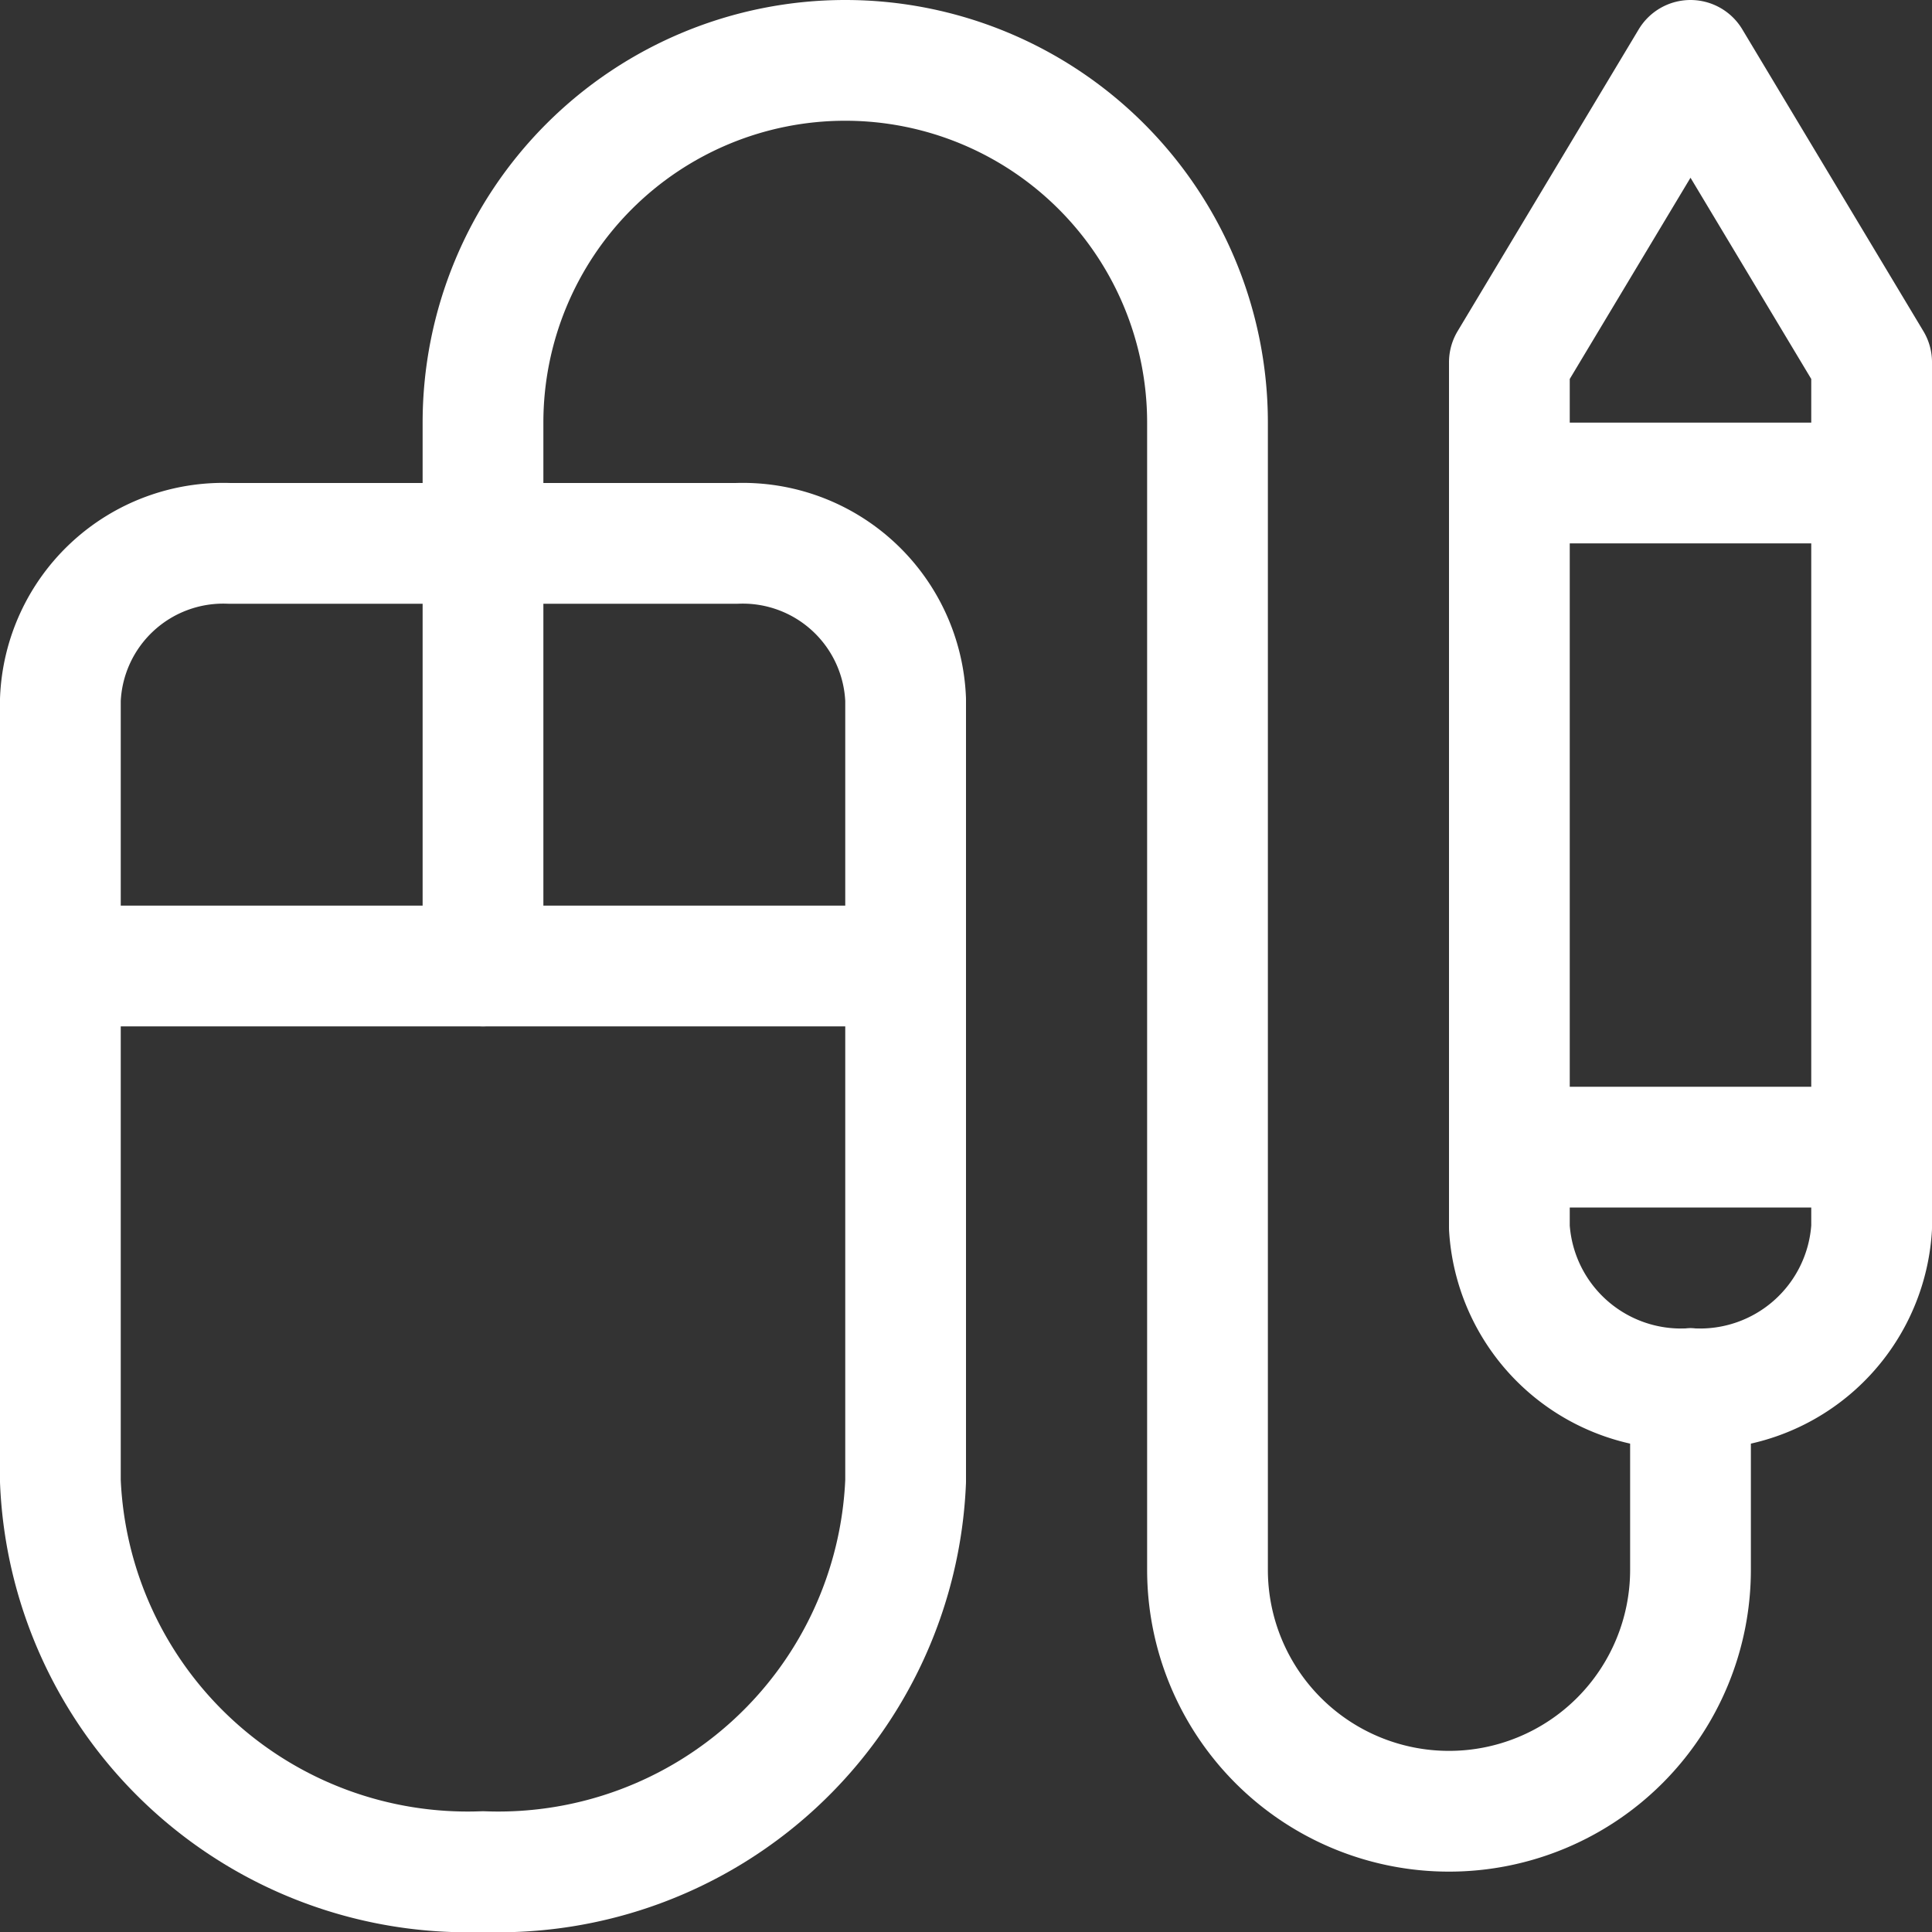
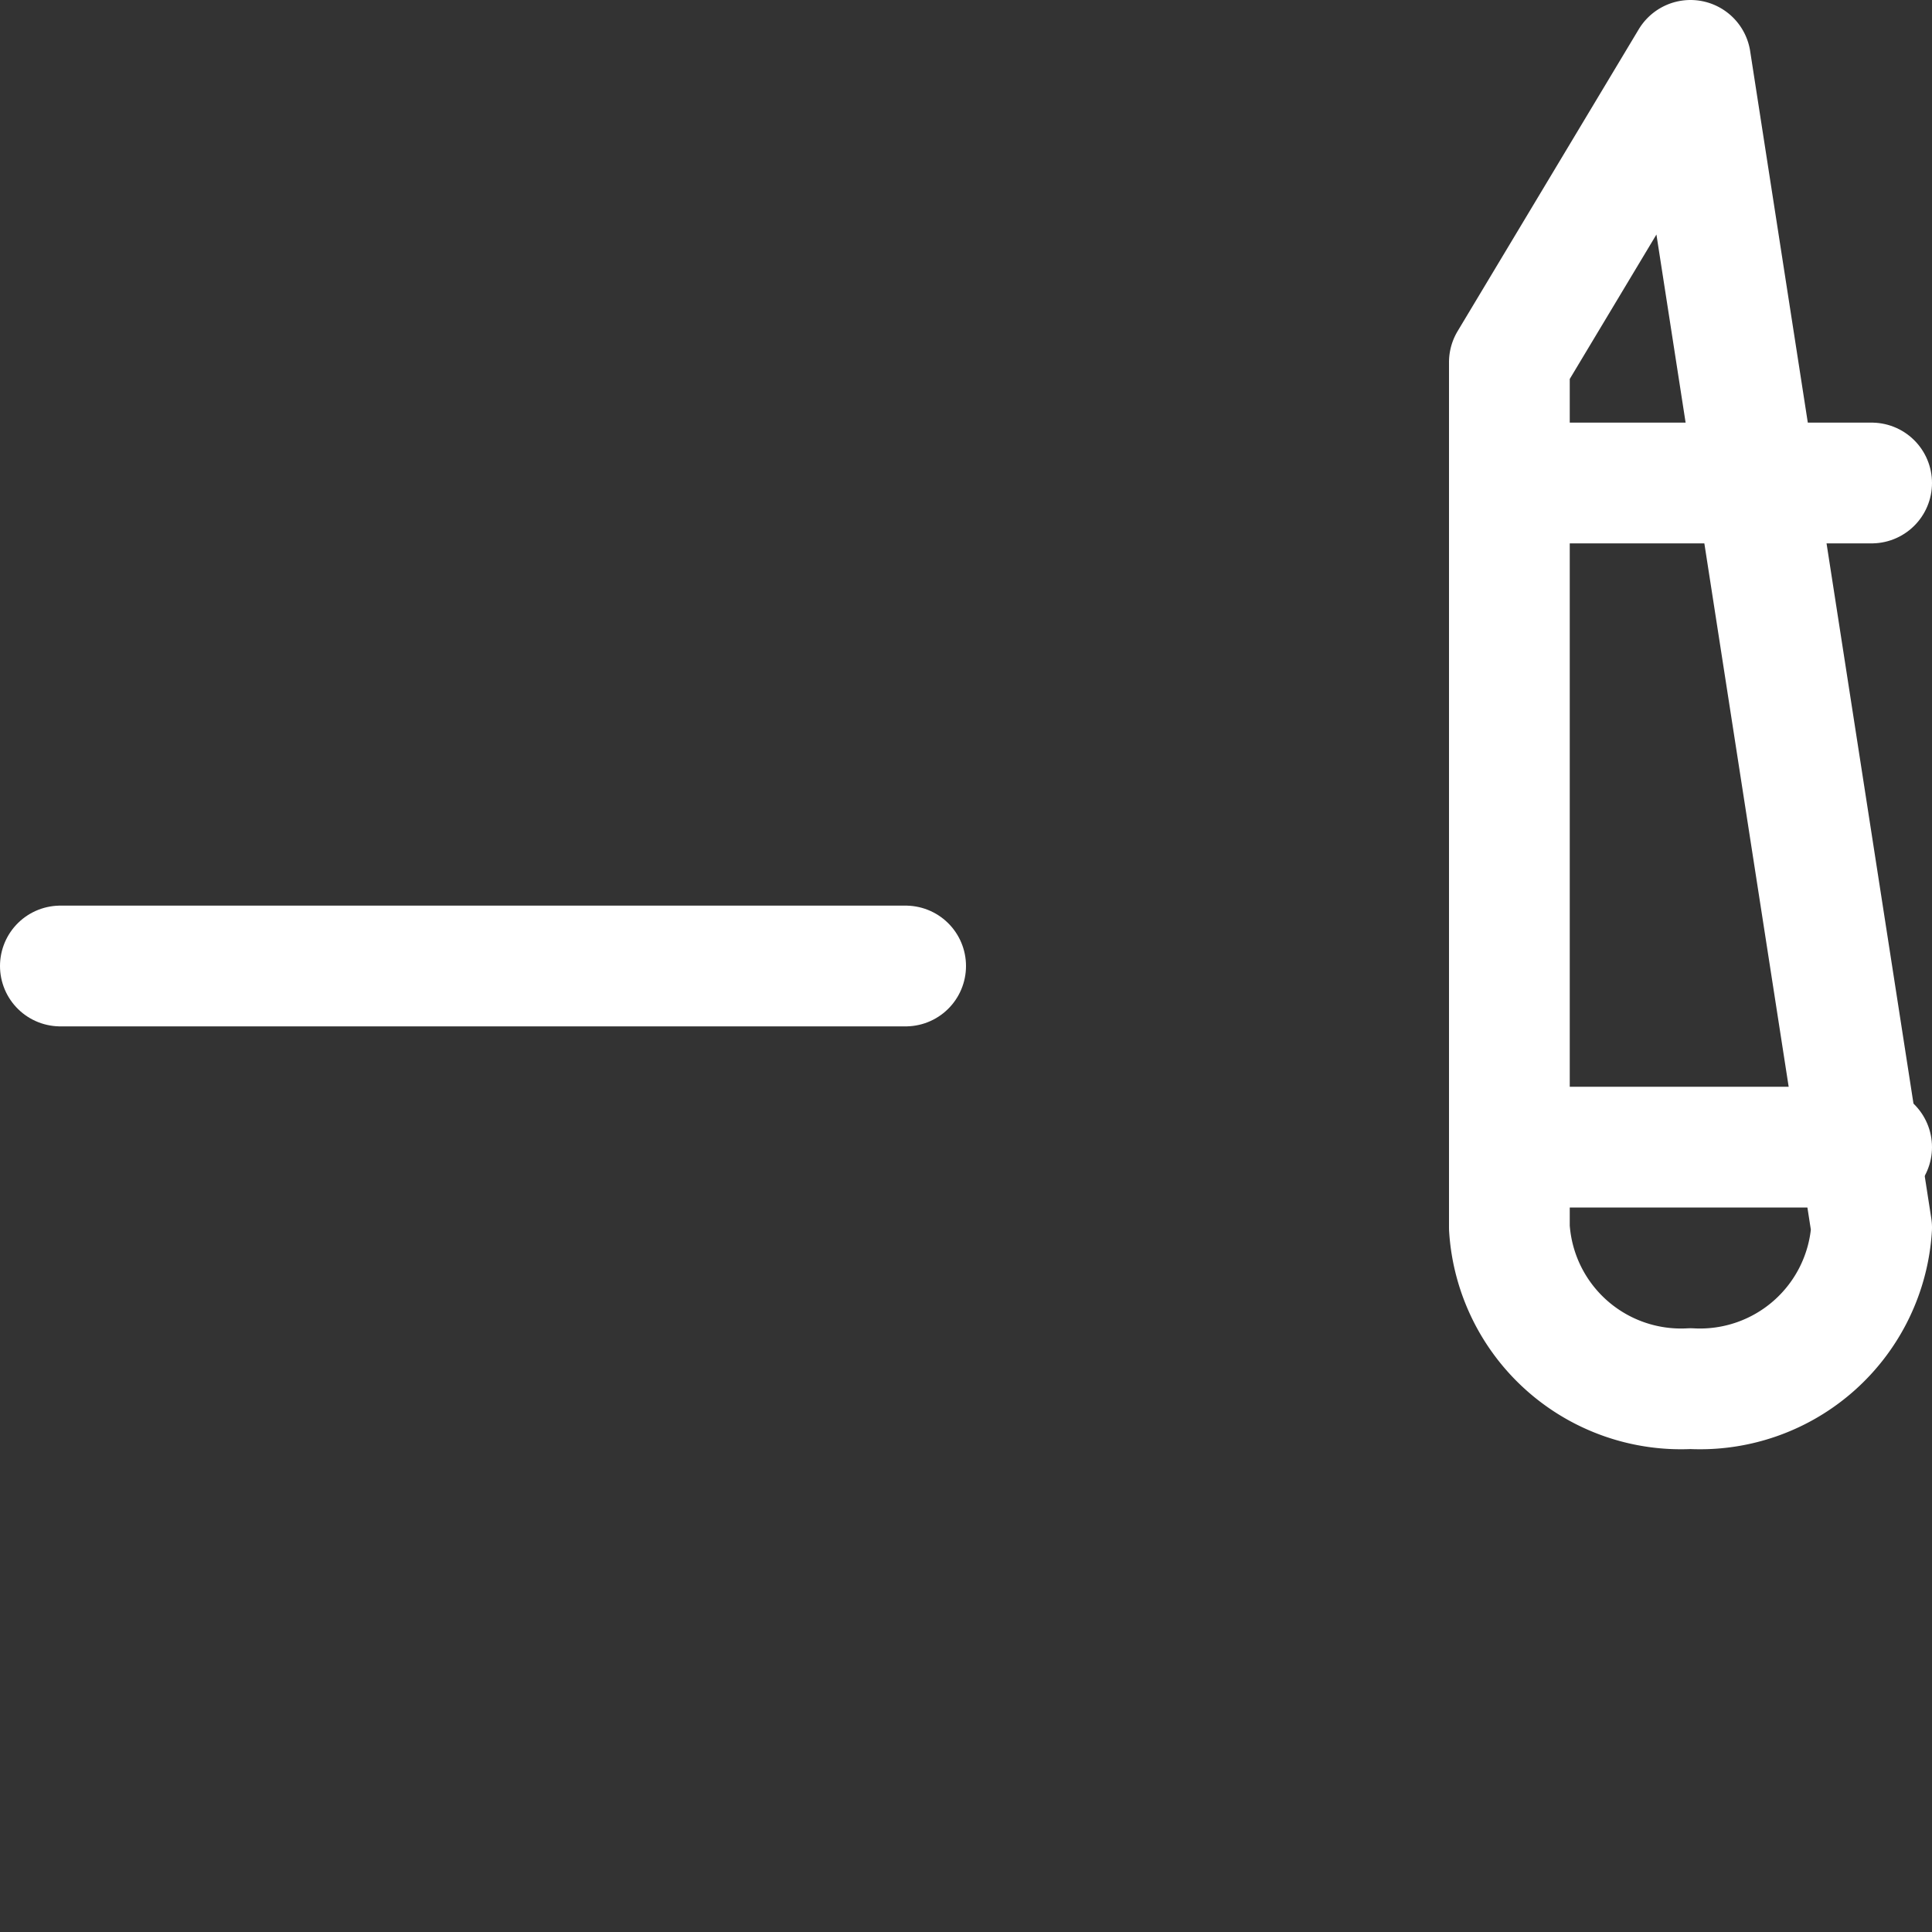
<svg xmlns="http://www.w3.org/2000/svg" viewBox="0 0 24 24" height="800" width="800">
  <rect x="0" y="0" width="24" height="24" fill="#333333" stroke="none" />
  <defs />
  <title>design-tool-pen</title>
-   <path d="M11.25,18.4A5.064,5.064,0,0,1,6,23.25,5.064,5.064,0,0,1,.75,18.4V8.691A2.025,2.025,0,0,1,2.85,6.75h6.3a2.025,2.025,0,0,1,2.1,1.941Z" fill="none" stroke="#ffffff" stroke-linecap="round" stroke-linejoin="round" stroke-width="1.5px" />
  <line x1="0.75" y1="12" x2="11.25" y2="12" fill="none" stroke="#ffffff" stroke-linecap="round" stroke-linejoin="round" stroke-width="1.5px" />
-   <path d="M21,.75,18.75,4.5V15.25a2.136,2.136,0,0,0,2.25,2,2.136,2.136,0,0,0,2.25-2V4.5Z" fill="none" stroke="#ffffff" stroke-linecap="round" stroke-linejoin="round" stroke-width="1.5px" />
-   <path d="M6,12V5.25A4.5,4.5,0,0,1,10.5.75h0A4.5,4.5,0,0,1,15,5.25V19.5a3,3,0,0,0,3,3h0a3,3,0,0,0,3-3V17.25" fill="none" stroke="#ffffff" stroke-linecap="round" stroke-linejoin="round" stroke-width="1.5px" />
+   <path d="M21,.75,18.75,4.5V15.25a2.136,2.136,0,0,0,2.25,2,2.136,2.136,0,0,0,2.25-2Z" fill="none" stroke="#ffffff" stroke-linecap="round" stroke-linejoin="round" stroke-width="1.5px" />
  <line x1="18.75" y1="14.25" x2="23.25" y2="14.25" fill="none" stroke="#ffffff" stroke-linecap="round" stroke-linejoin="round" stroke-width="1.5px" />
  <line x1="18.75" y1="6" x2="23.25" y2="6" fill="none" stroke="#ffffff" stroke-linecap="round" stroke-linejoin="round" stroke-width="1.5px" />
</svg>